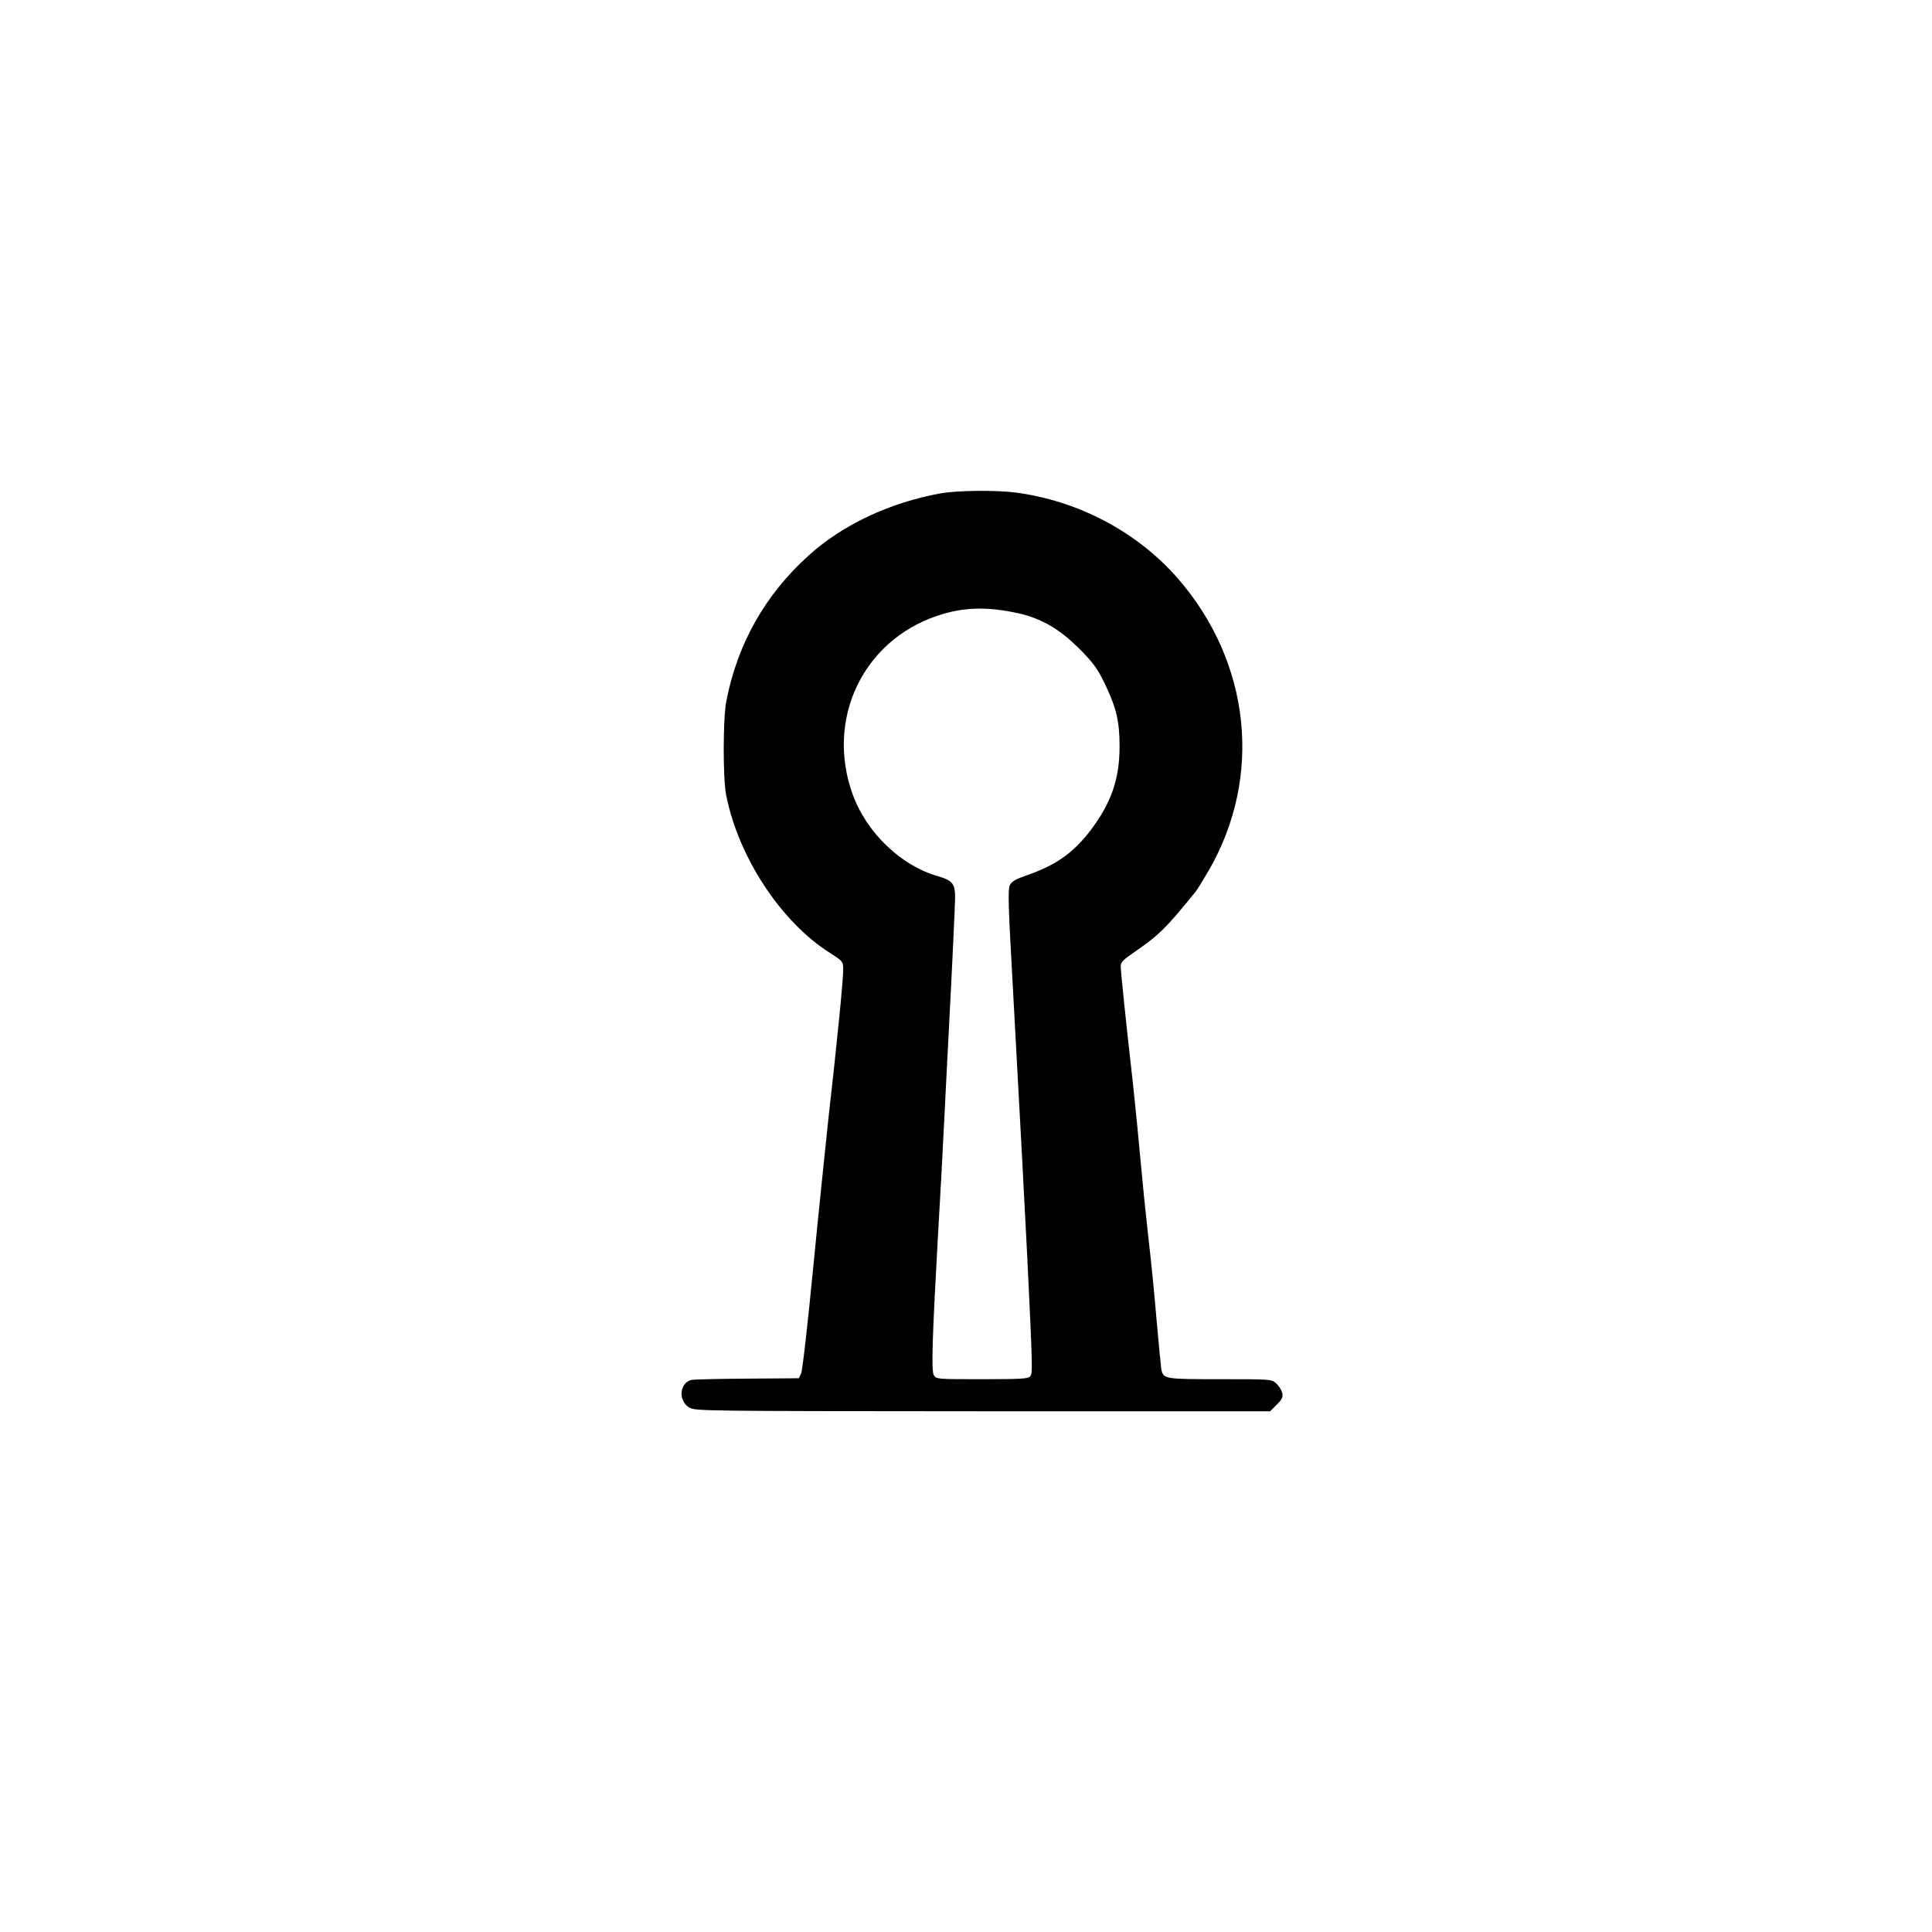
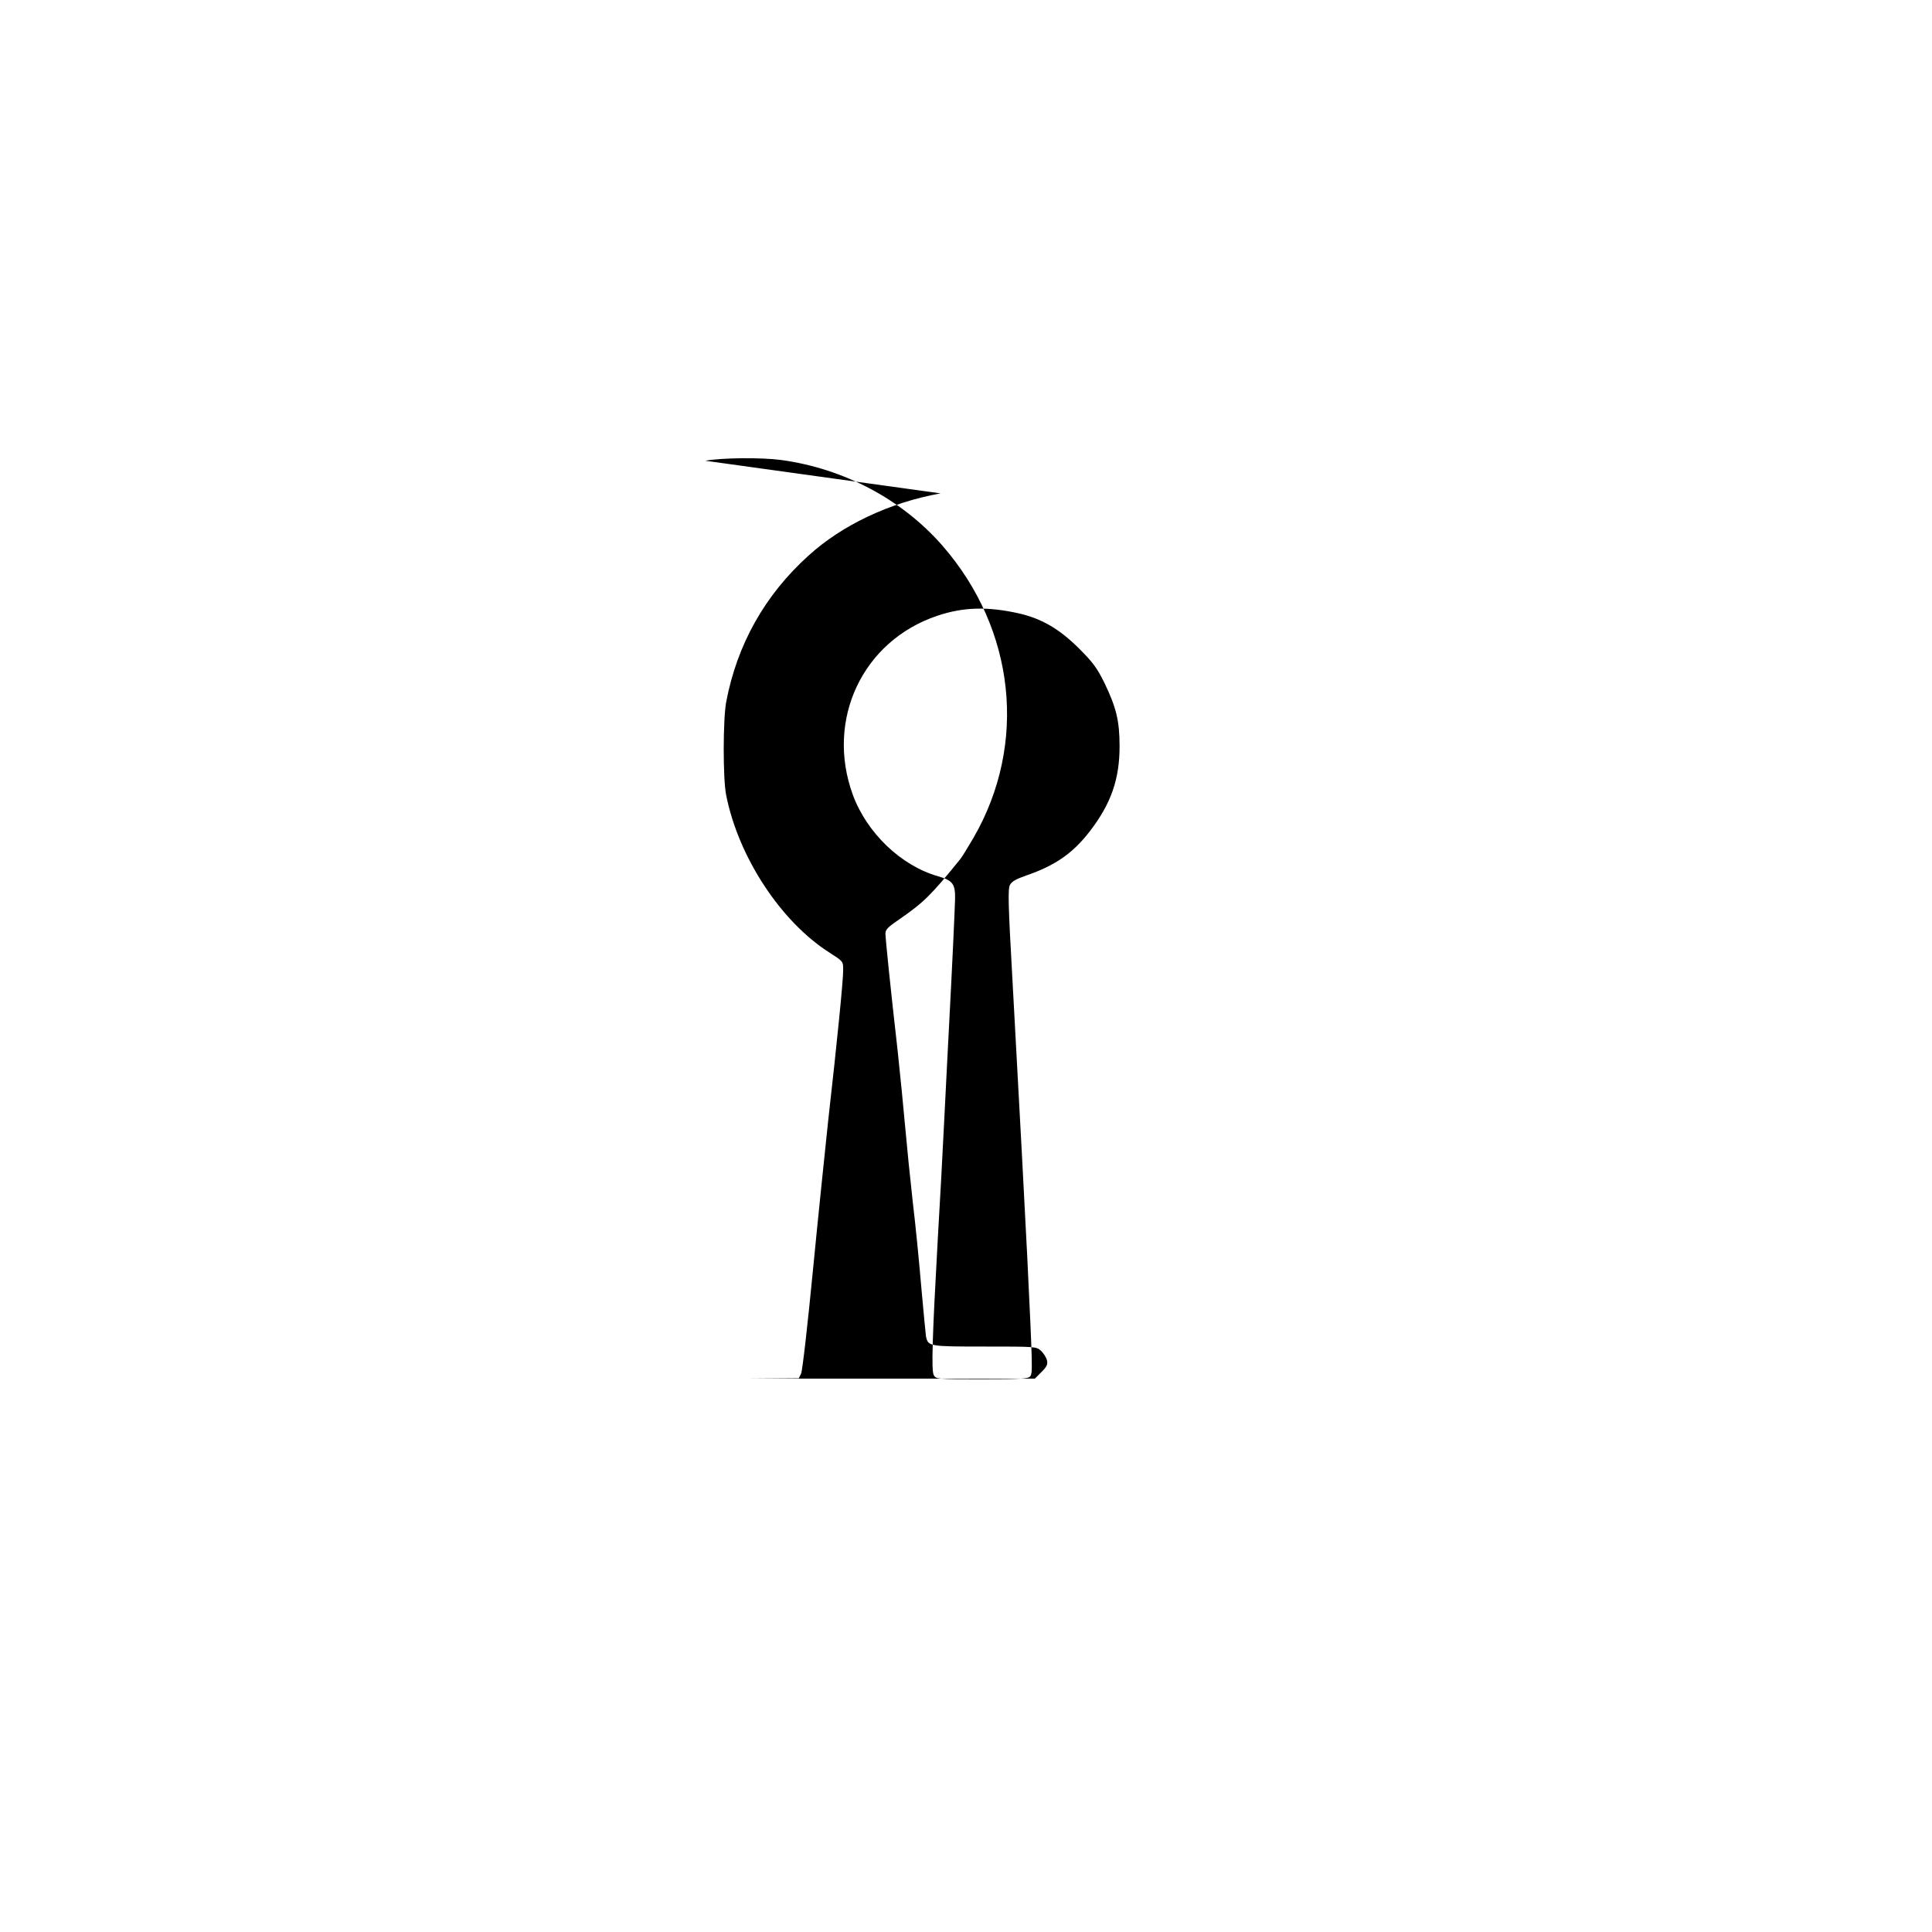
<svg xmlns="http://www.w3.org/2000/svg" version="1.0" width="1024pt" height="1024pt" viewBox="0 0 1024 1024" preserveAspectRatio="xMidYMid meet">
  <g transform="translate(0,1024) scale(0.1,-0.1)" fill="#000000" stroke="none">
-     <path d="M4985 7625 c-270 -49 -521 -167 -701 -331 -231 -209 -377 -470 -435 -774 -17 -92 -18 -407 0 -495 65 -328 290 -671 549 -835 70 -45 71 -45 71 -90 1 -48 -31 -372 -80 -805 -15 -143 -52 -496 -80 -785 -28 -289 -56 -536 -63 -550 l-12 -25 -273 -2 c-151 -1 -284 -4 -297 -7 -63 -16 -70 -111 -11 -146 30 -19 70 -19 1555 -20 l1524 0 35 35 c29 29 34 40 29 63 -4 15 -18 37 -32 50 -25 22 -29 22 -299 22 -295 0 -298 1 -310 53 -2 12 -13 130 -25 262 -11 132 -31 335 -45 450 -13 116 -31 293 -40 395 -9 102 -27 284 -40 405 -39 343 -65 598 -65 625 0 20 15 35 73 74 130 90 168 127 324 320 9 11 40 62 70 113 287 497 222 1104 -165 1548 -214 245 -523 409 -855 454 -104 14 -315 12 -402 -4z m415 -636 c122 -28 216 -83 321 -188 72 -72 94 -102 133 -181 62 -129 80 -200 80 -335 0 -175 -45 -304 -157 -450 -90 -117 -183 -182 -337 -235 -57 -20 -78 -32 -88 -52 -10 -21 -8 -109 13 -479 45 -824 65 -1196 80 -1497 28 -582 29 -611 15 -627 -10 -13 -51 -15 -256 -15 -239 0 -243 0 -255 22 -13 25 -8 192 21 713 11 187 27 477 35 645 8 168 20 388 25 490 17 322 30 603 32 672 2 83 -11 101 -91 124 -196 56 -377 230 -451 432 -145 398 52 815 447 948 139 47 267 50 433 13z" />
+     <path d="M4985 7625 c-270 -49 -521 -167 -701 -331 -231 -209 -377 -470 -435 -774 -17 -92 -18 -407 0 -495 65 -328 290 -671 549 -835 70 -45 71 -45 71 -90 1 -48 -31 -372 -80 -805 -15 -143 -52 -496 -80 -785 -28 -289 -56 -536 -63 -550 l-12 -25 -273 -2 l1524 0 35 35 c29 29 34 40 29 63 -4 15 -18 37 -32 50 -25 22 -29 22 -299 22 -295 0 -298 1 -310 53 -2 12 -13 130 -25 262 -11 132 -31 335 -45 450 -13 116 -31 293 -40 395 -9 102 -27 284 -40 405 -39 343 -65 598 -65 625 0 20 15 35 73 74 130 90 168 127 324 320 9 11 40 62 70 113 287 497 222 1104 -165 1548 -214 245 -523 409 -855 454 -104 14 -315 12 -402 -4z m415 -636 c122 -28 216 -83 321 -188 72 -72 94 -102 133 -181 62 -129 80 -200 80 -335 0 -175 -45 -304 -157 -450 -90 -117 -183 -182 -337 -235 -57 -20 -78 -32 -88 -52 -10 -21 -8 -109 13 -479 45 -824 65 -1196 80 -1497 28 -582 29 -611 15 -627 -10 -13 -51 -15 -256 -15 -239 0 -243 0 -255 22 -13 25 -8 192 21 713 11 187 27 477 35 645 8 168 20 388 25 490 17 322 30 603 32 672 2 83 -11 101 -91 124 -196 56 -377 230 -451 432 -145 398 52 815 447 948 139 47 267 50 433 13z" />
  </g>
</svg>